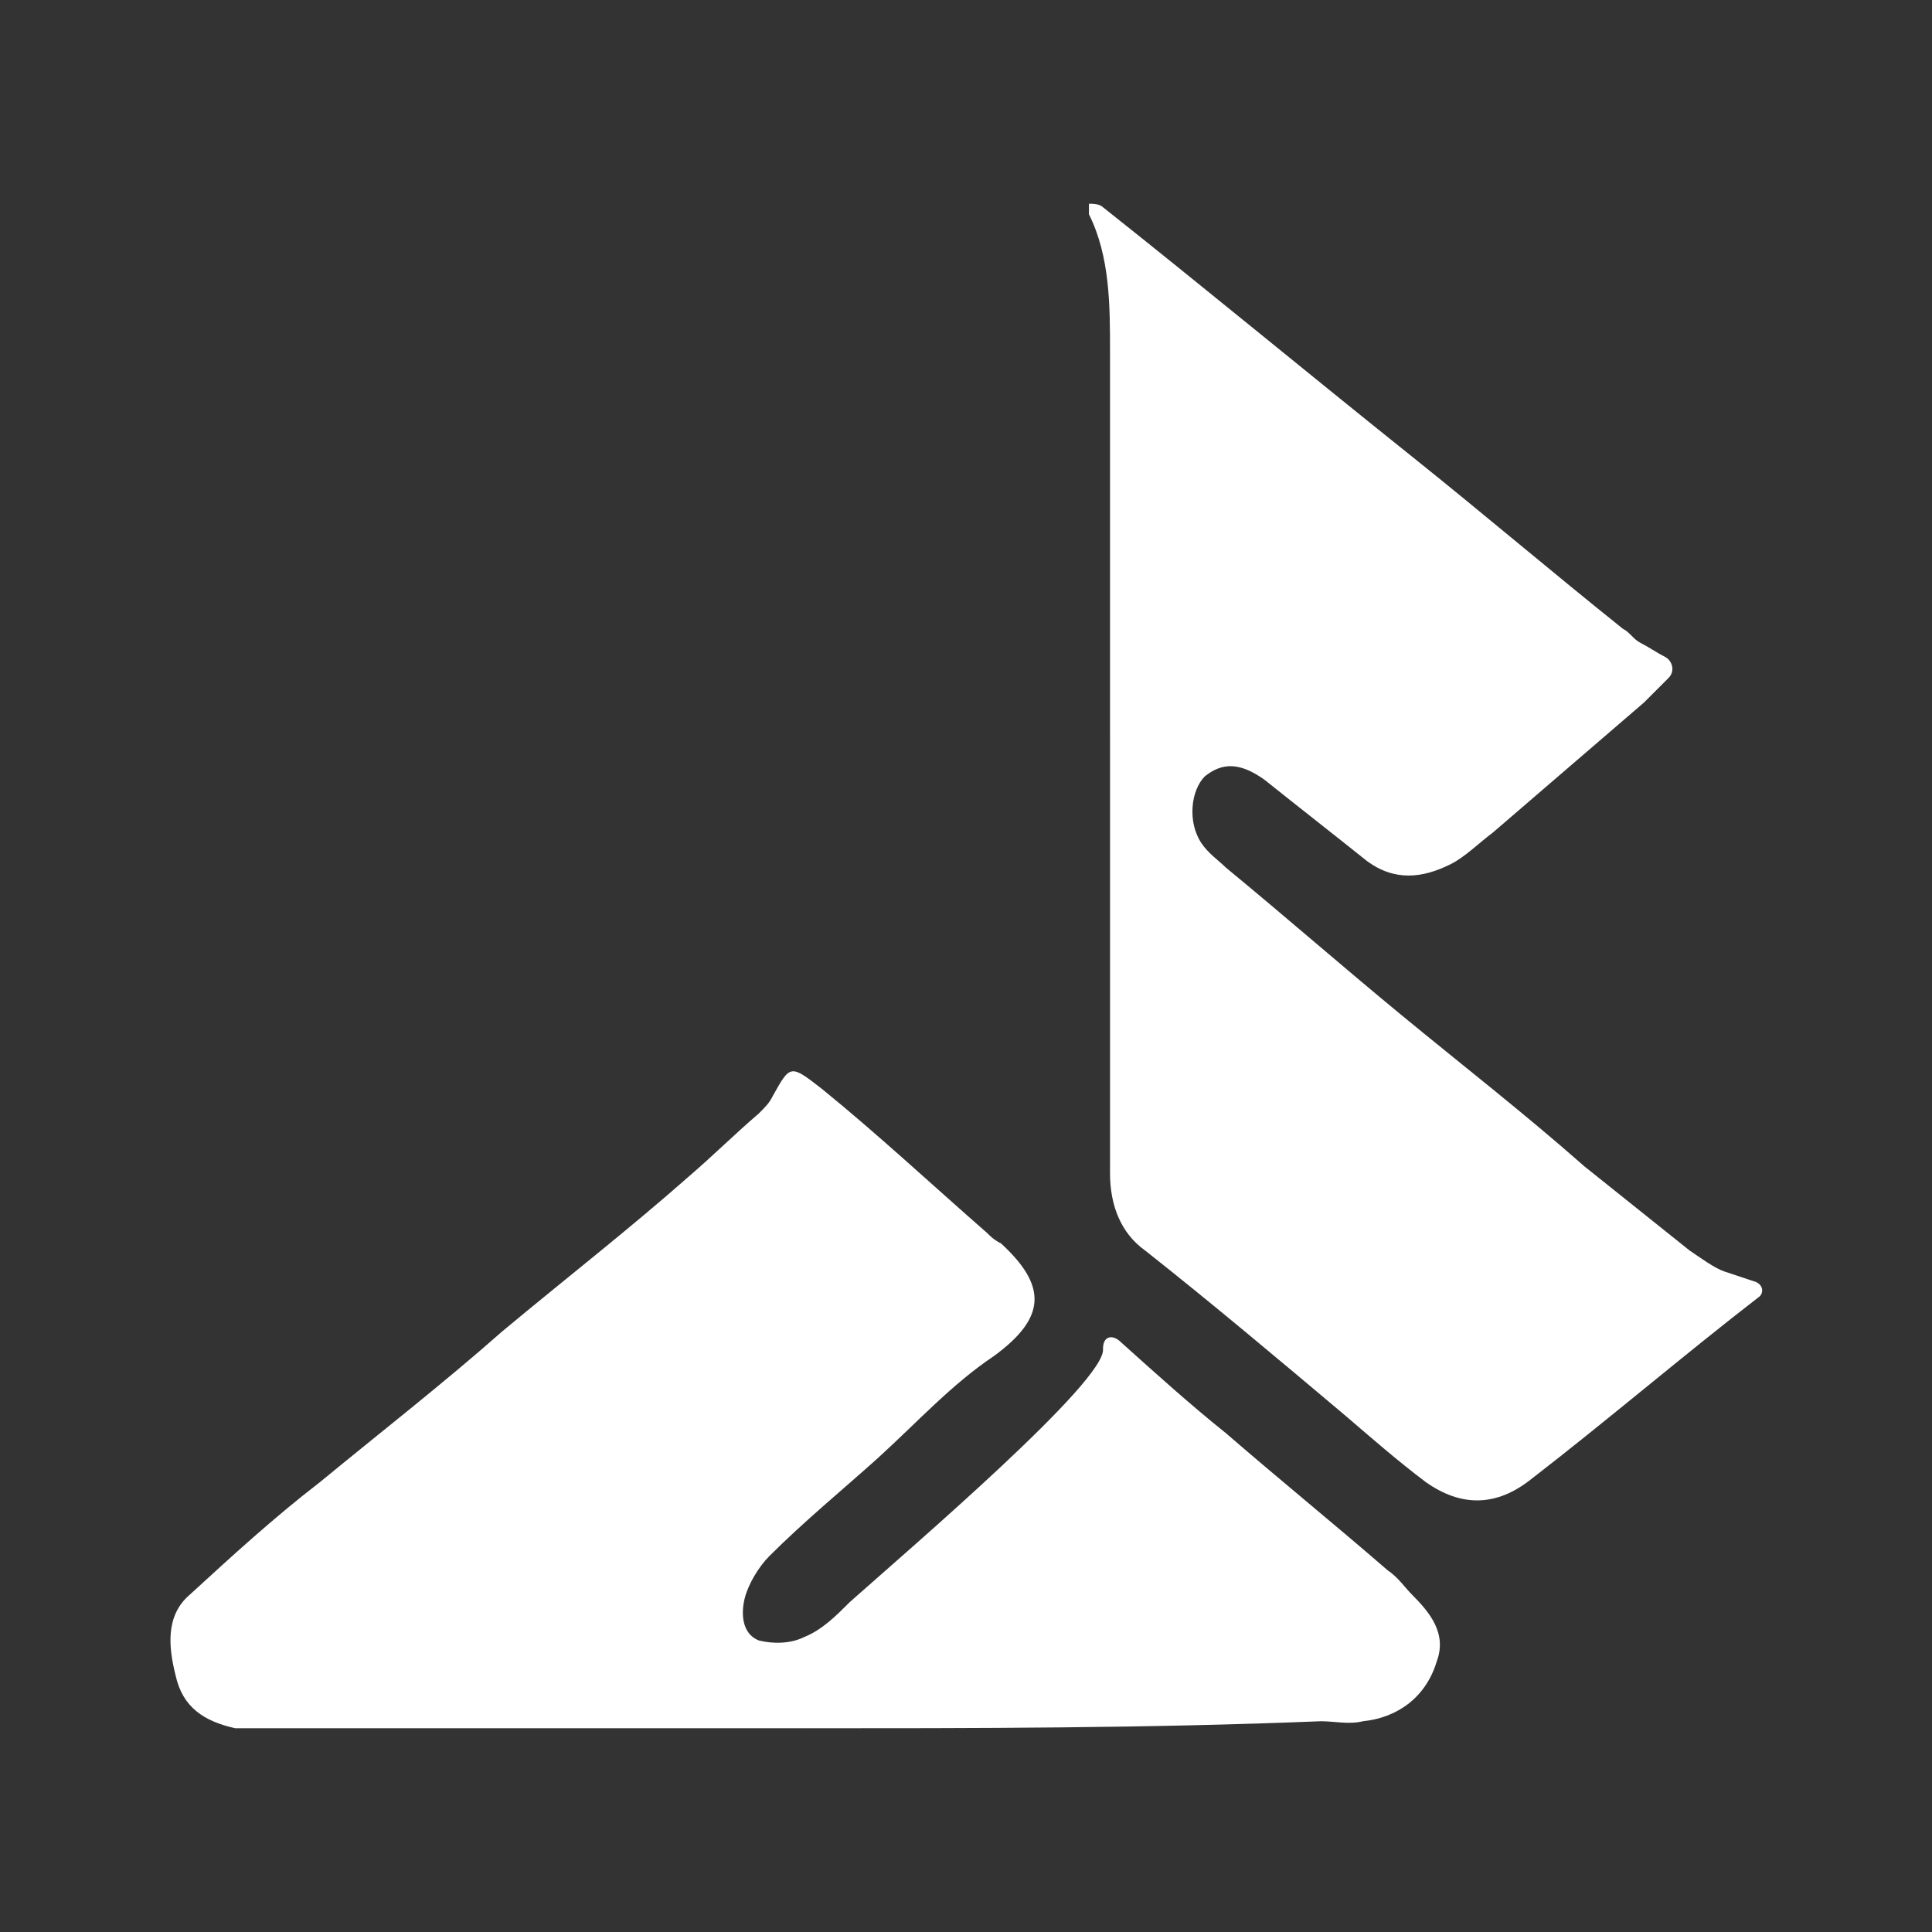
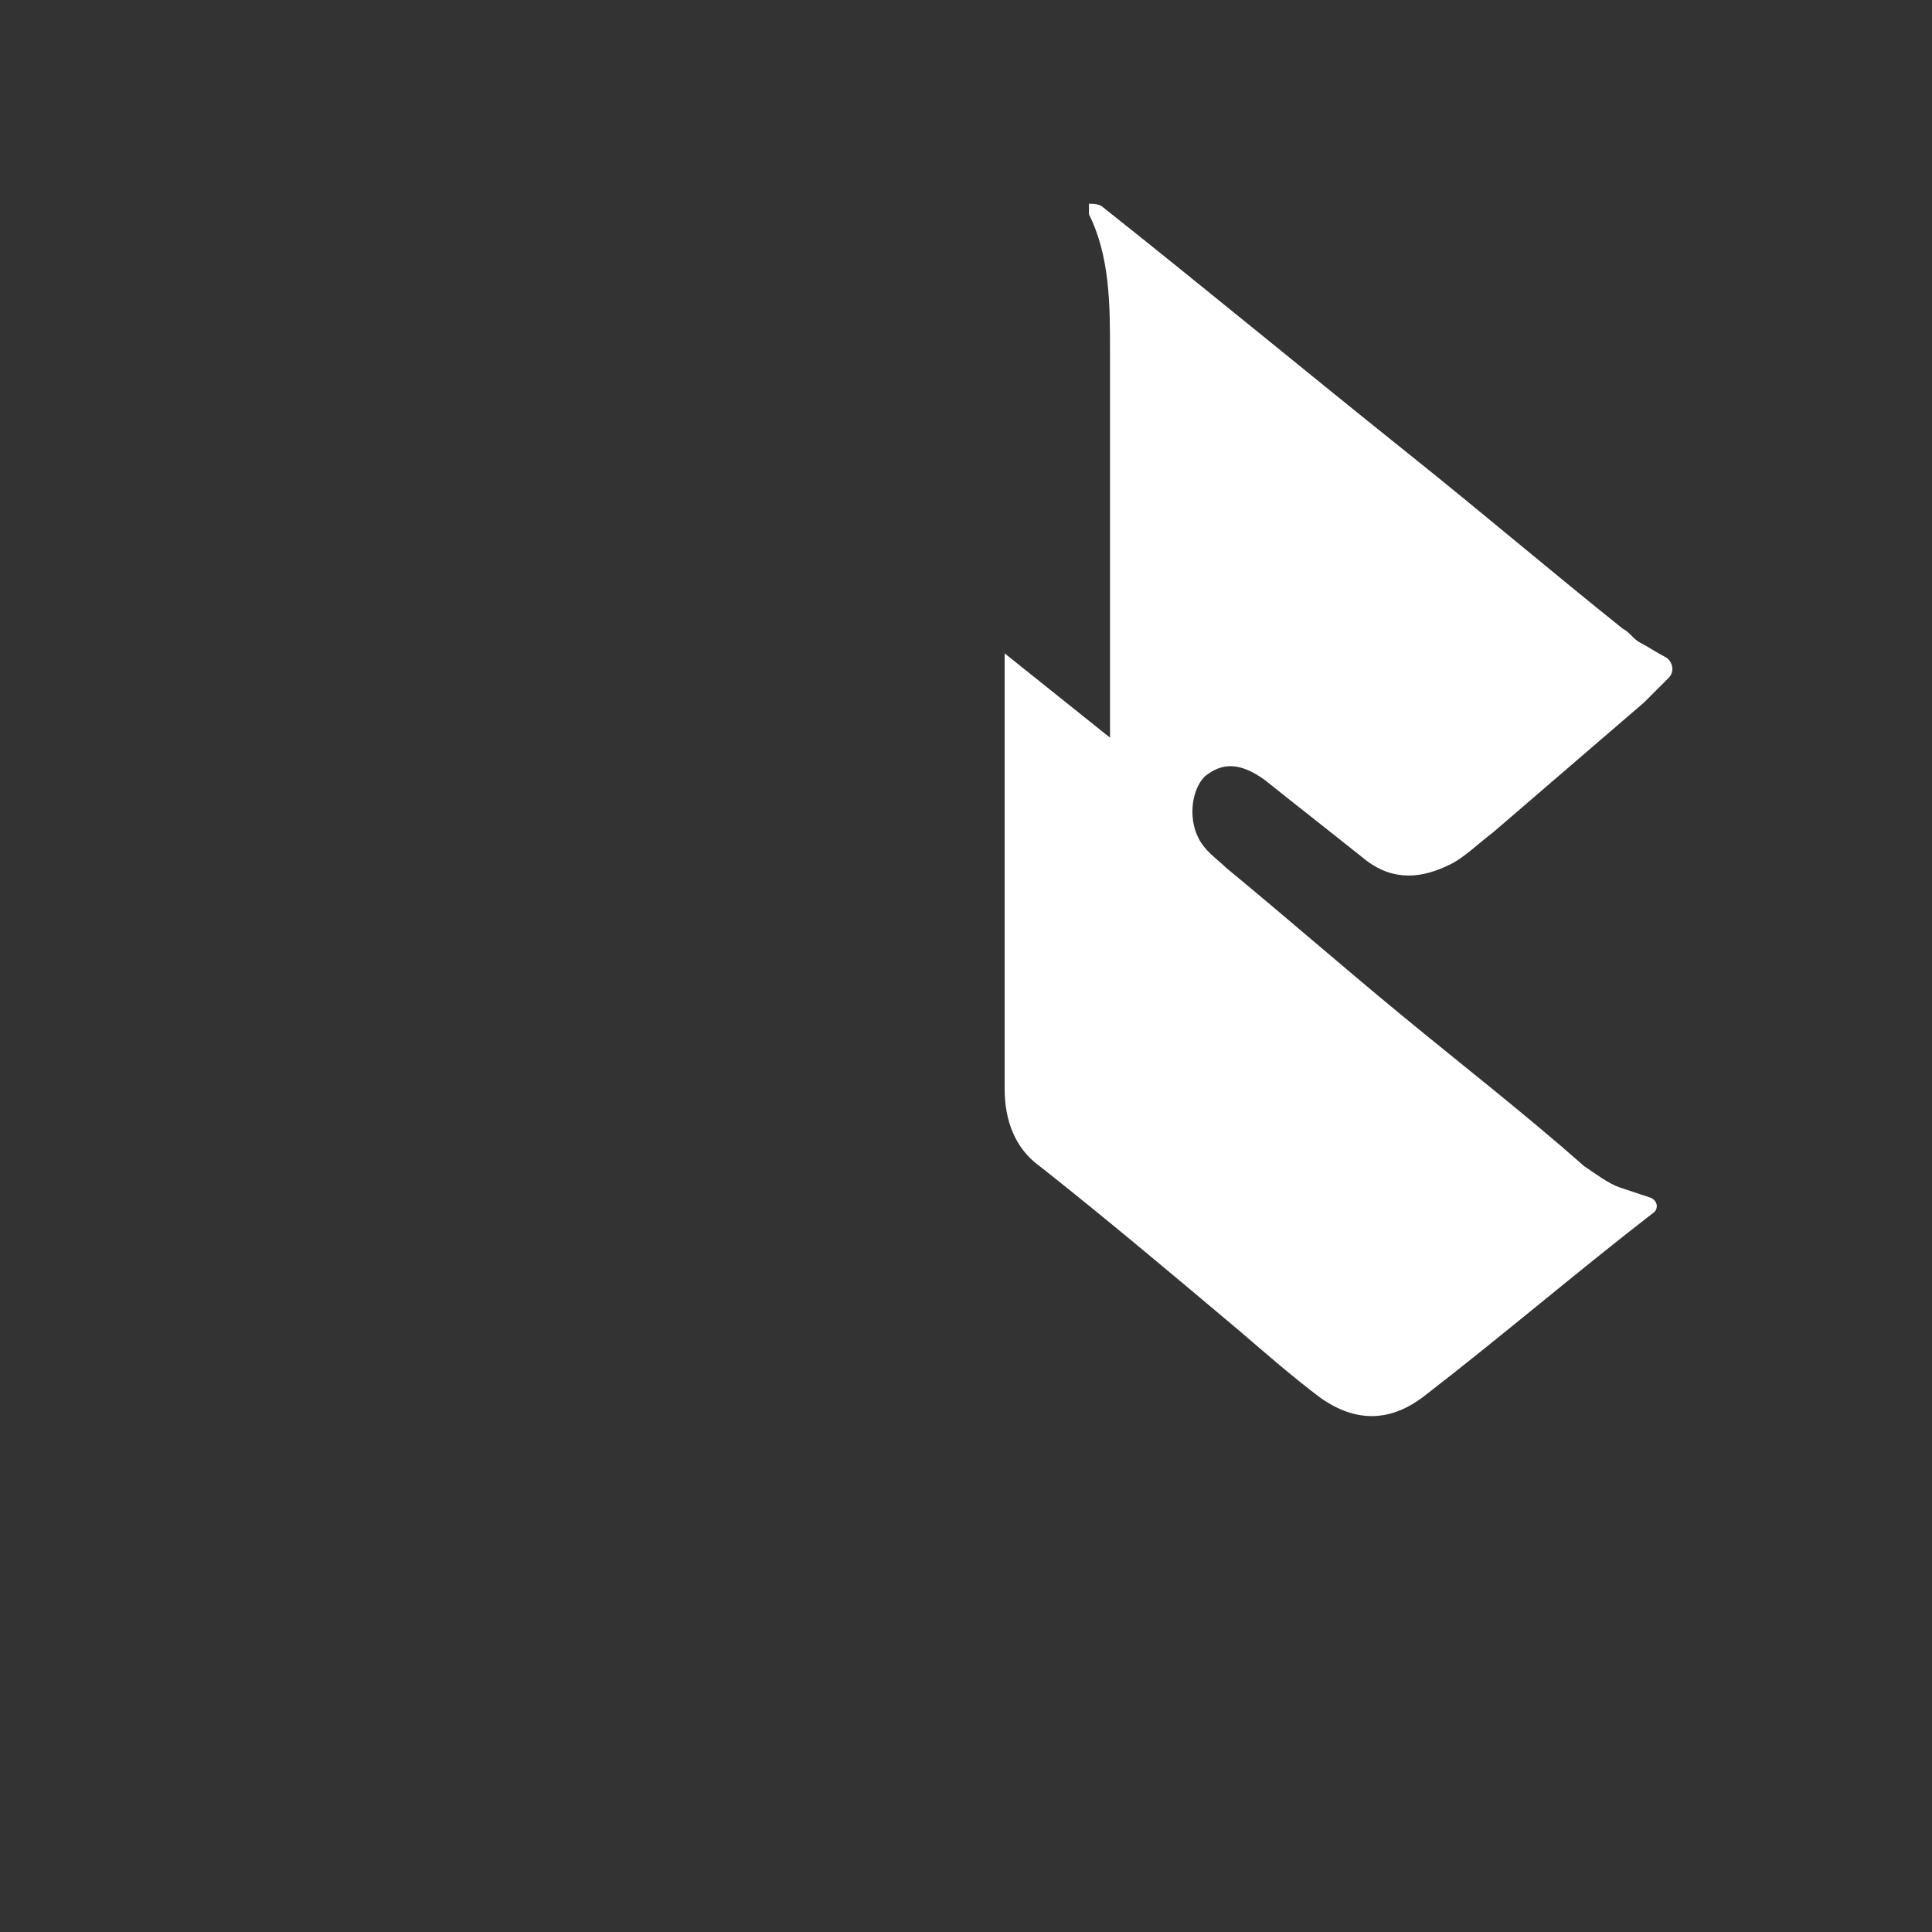
<svg xmlns="http://www.w3.org/2000/svg" enable-background="new 0 0 55 55" viewBox="0 0 55 55">
  <rect x="0" y="0" width="55" height="55" fill="#333333" stroke="none" />
  <g fill="#fff">
-     <path d="m22.8 49.2c-5 0-9.9 0-14.9 0-.4 0-.8 0-1.2 0-.9-.2-1.5-.6-1.7-1.5-.2-.8-.3-1.7.4-2.3 1.2-1.1 2.4-2.2 3.7-3.2 1.7-1.4 3.5-2.8 5.2-4.3 1.8-1.5 3.6-2.9 5.3-4.4.7-.6 1.3-1.2 2-1.8.2-.2.3-.3.4-.5.5-.9.5-.9 1.4-.2 1.6 1.3 3.1 2.7 4.7 4.1.1.1.2.2.4.3 1.3 1.2 1.3 2.1-.2 3.2-1.2.8-2.2 1.9-3.3 2.9-1 .9-2.1 1.8-3.1 2.8-.3.3-.6.8-.7 1.2s-.1 1 .4 1.2c.4.1.9.1 1.3-.1.5-.2.9-.6 1.3-1 1.8-1.6 7.3-6.3 7.2-7.2 0-.4.3-.4.5-.2 1 .9 2 1.8 3 2.6 1.5 1.3 3.1 2.6 4.6 3.9.3.2.5.5.7.7.5.5 1 1.1.7 1.9-.3 1-1.1 1.6-2.1 1.7-.4.1-.8 0-1.2 0-4.9.2-9.9.2-14.8.2z" />
-     <path d="m31.6 21c0-3.7 0-7.3 0-11 0-1.3 0-2.7-.6-3.9 0-.1 0-.2 0-.3.1 0 .3 0 .4.1 2.9 2.3 5.8 4.7 8.8 7.1 2 1.6 4 3.3 6 4.9.2.1.3.3.5.4s.5.3.7.4.3.4.1.6-.5.5-.7.7c-1.4 1.2-2.9 2.5-4.3 3.7-.4.3-.8.7-1.2.9-.8.4-1.6.5-2.4-.1-1-.8-1.9-1.5-2.9-2.3-.7-.5-1.2-.5-1.7-.1-.4.4-.5 1.3-.1 1.9.2.3.5.5.7.7 1.7 1.4 3.3 2.8 5 4.2s3.5 2.8 5.2 4.3l3 2.4c.3.2.7.5 1 .6s.6.2.9.3c.2.1.2.3.1.4-2.2 1.7-4.3 3.5-6.5 5.2-1 .8-2 .8-3 .1-.8-.6-1.6-1.3-2.3-1.9-1.9-1.6-3.8-3.2-5.7-4.7-.7-.5-1-1.3-1-2.2-0-4.2-0-8.3-0-12.4z" />
+     <path d="m31.6 21c0-3.7 0-7.3 0-11 0-1.3 0-2.7-.6-3.9 0-.1 0-.2 0-.3.1 0 .3 0 .4.1 2.9 2.3 5.8 4.7 8.8 7.1 2 1.6 4 3.3 6 4.9.2.1.3.3.5.4s.5.3.7.4.3.4.1.6-.5.5-.7.7c-1.4 1.2-2.9 2.5-4.3 3.7-.4.3-.8.7-1.2.9-.8.4-1.6.5-2.4-.1-1-.8-1.9-1.5-2.9-2.3-.7-.5-1.2-.5-1.7-.1-.4.4-.5 1.3-.1 1.9.2.3.5.5.7.7 1.7 1.4 3.3 2.8 5 4.2s3.5 2.8 5.2 4.3c.3.2.7.5 1 .6s.6.2.9.3c.2.1.2.3.1.4-2.2 1.7-4.3 3.5-6.5 5.2-1 .8-2 .8-3 .1-.8-.6-1.6-1.3-2.3-1.9-1.9-1.6-3.8-3.2-5.7-4.7-.7-.5-1-1.3-1-2.2-0-4.2-0-8.3-0-12.4z" />
  </g>
</svg>